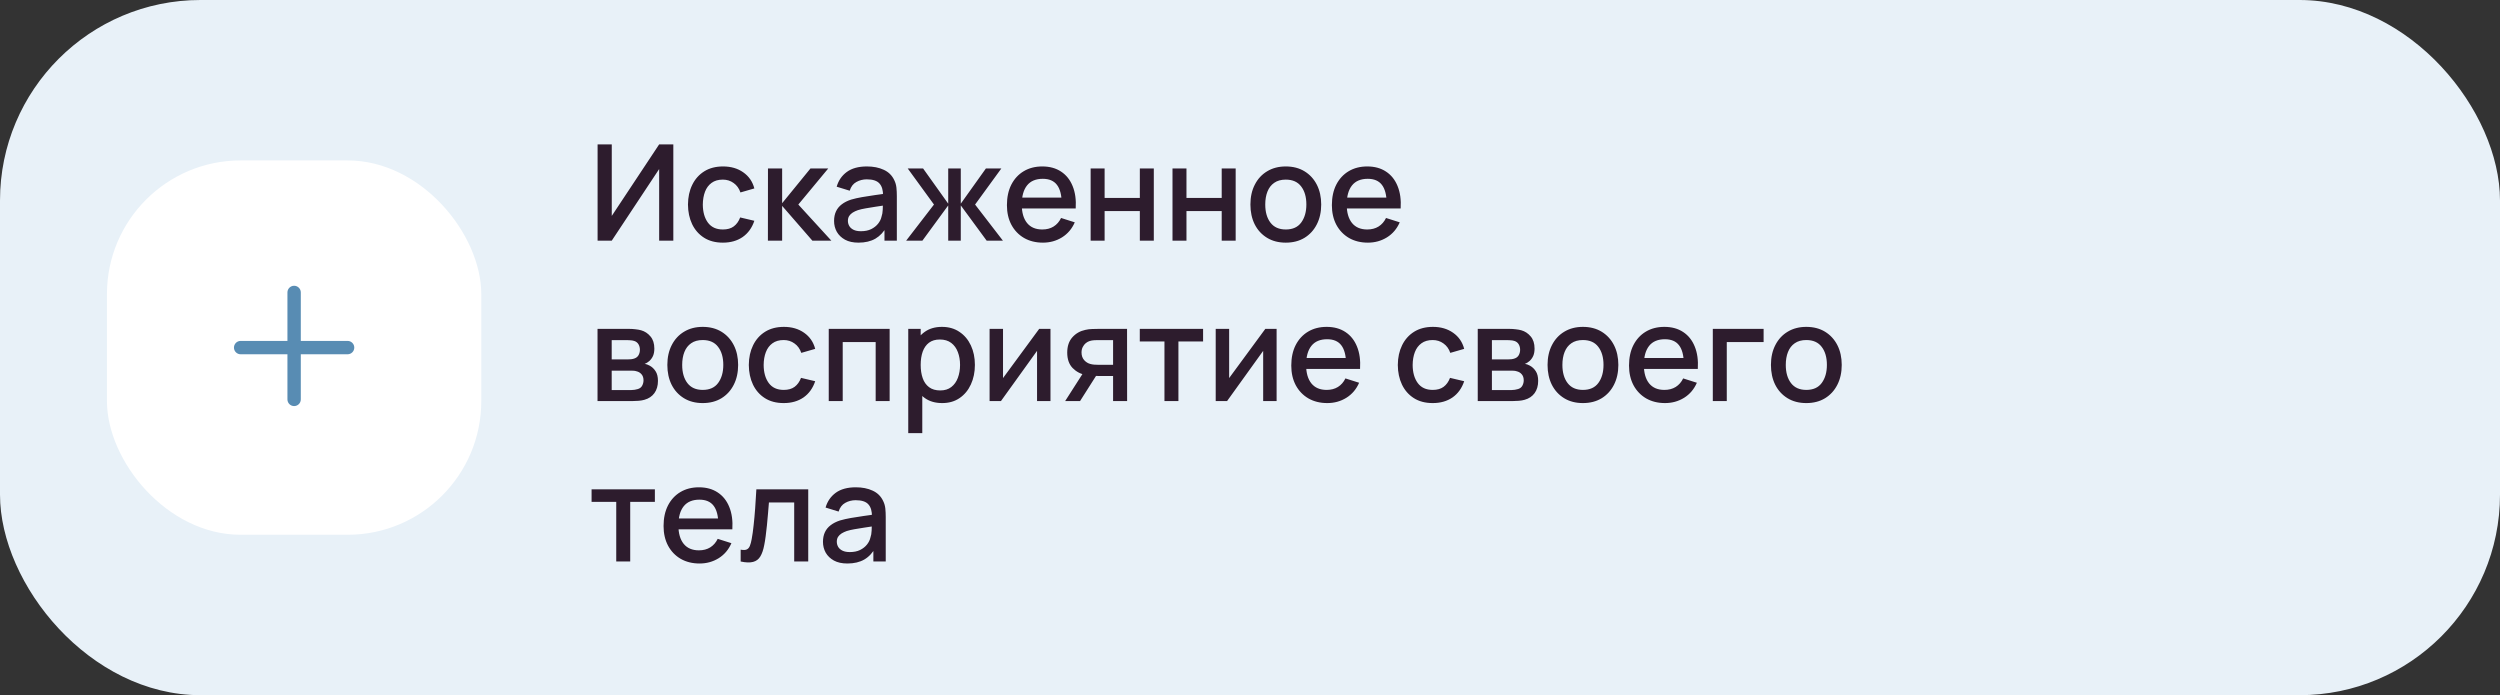
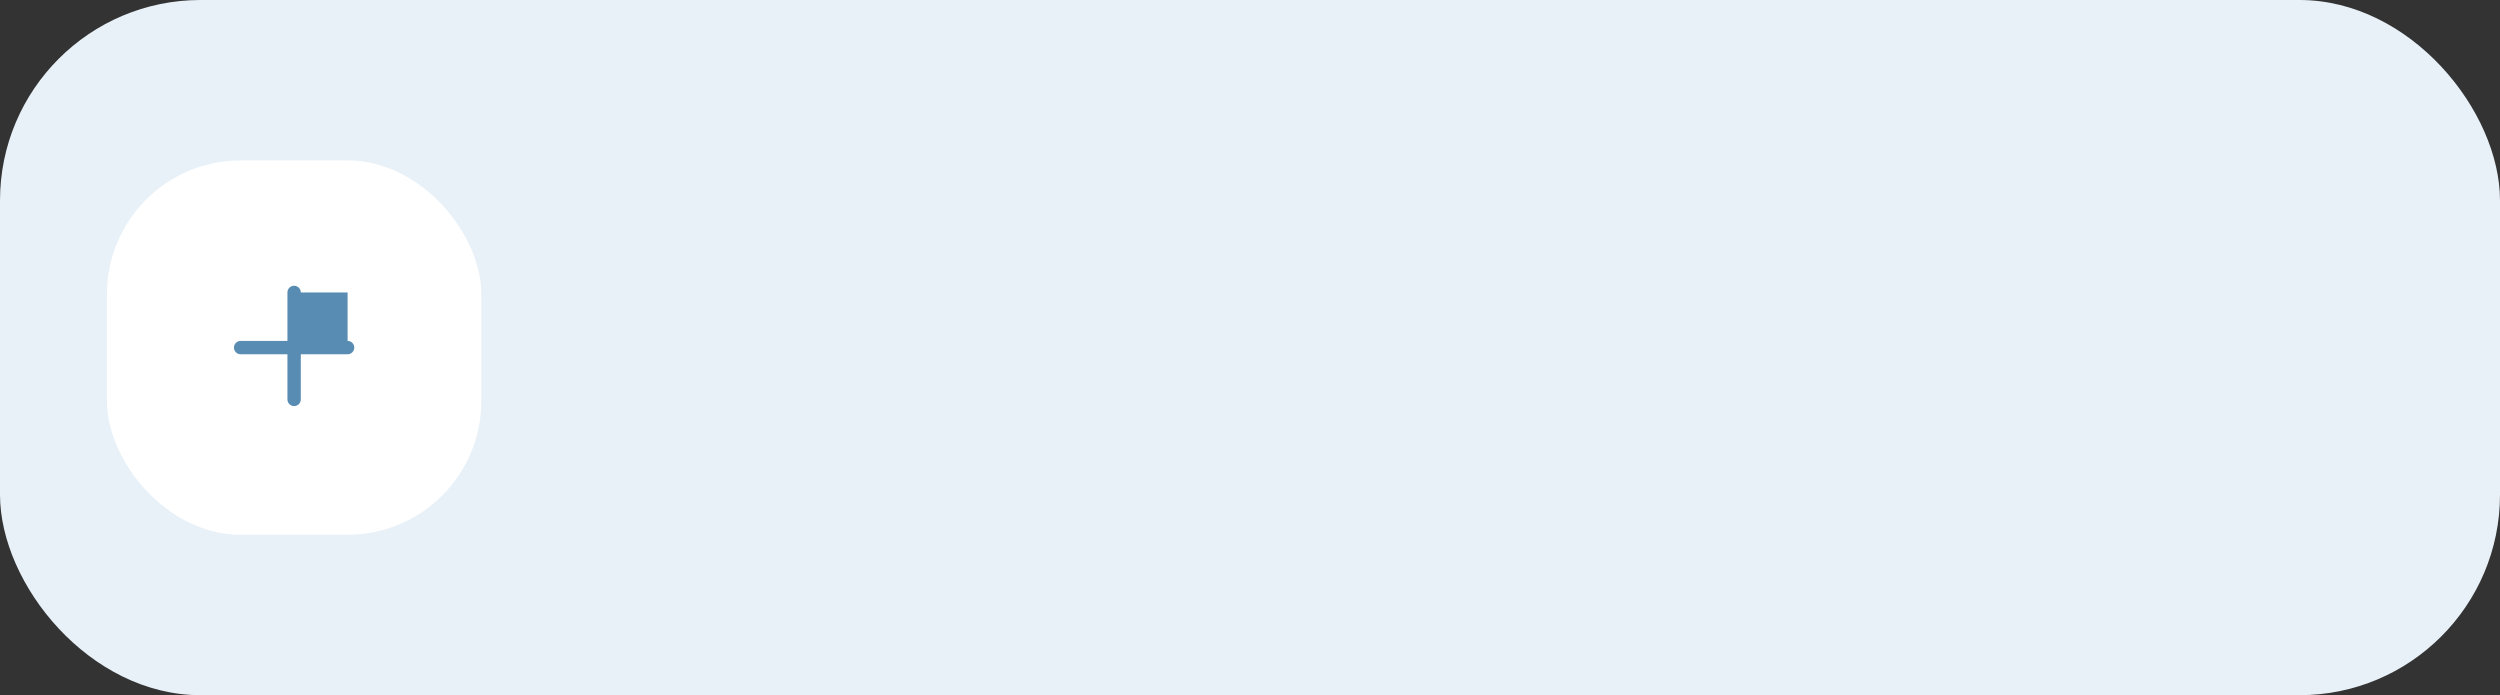
<svg xmlns="http://www.w3.org/2000/svg" width="374" height="104" viewBox="0 0 374 104" fill="none">
  <rect x="0" y="0" width="374" height="104" fill="#333333" stroke="none" />
  <rect width="374" height="104" rx="30" fill="#E8F1F8" />
  <rect x="16" y="24" width="56" height="56" rx="20" fill="white" />
-   <path fill-rule="evenodd" clip-rule="evenodd" d="M45 43.75C45 43.198 44.552 42.75 44 42.75C43.448 42.75 43 43.198 43 43.75V51H36C35.448 51 35 51.448 35 52C35 52.552 35.448 53 36 53H43V59.75C43 60.302 43.448 60.75 44 60.75C44.552 60.75 45 60.302 45 59.75V53H52C52.552 53 53 52.552 53 52C53 51.448 52.552 51 52 51H45V43.75Z" fill="#588CB3" />
-   <path d="M100.73 36H98.61V25.29L91.52 36H89.4V21.6H91.52V32.3L98.61 21.6H100.73V36ZM108.141 36.3C107.034 36.3 106.094 36.053 105.321 35.56C104.548 35.067 103.954 34.39 103.541 33.53C103.134 32.67 102.928 31.693 102.921 30.6C102.928 29.487 103.141 28.503 103.561 27.65C103.981 26.79 104.581 26.117 105.361 25.63C106.141 25.143 107.078 24.9 108.171 24.9C109.351 24.9 110.358 25.193 111.191 25.78C112.031 26.367 112.584 27.17 112.851 28.19L110.771 28.79C110.564 28.183 110.224 27.713 109.751 27.38C109.284 27.04 108.748 26.87 108.141 26.87C107.454 26.87 106.891 27.033 106.451 27.36C106.011 27.68 105.684 28.12 105.471 28.68C105.258 29.24 105.148 29.88 105.141 30.6C105.148 31.713 105.401 32.613 105.901 33.3C106.408 33.987 107.154 34.33 108.141 34.33C108.814 34.33 109.358 34.177 109.771 33.87C110.191 33.557 110.511 33.11 110.731 32.53L112.851 33.03C112.498 34.083 111.914 34.893 111.101 35.46C110.288 36.02 109.301 36.3 108.141 36.3ZM114.878 36L114.888 25.2H117.008V30.4L121.248 25.2H123.908L119.428 30.6L124.368 36H121.528L117.008 30.8V36H114.878ZM128.427 36.3C127.627 36.3 126.957 36.153 126.417 35.86C125.877 35.56 125.467 35.167 125.187 34.68C124.913 34.187 124.777 33.647 124.777 33.06C124.777 32.513 124.873 32.033 125.067 31.62C125.26 31.207 125.547 30.857 125.927 30.57C126.307 30.277 126.773 30.04 127.327 29.86C127.807 29.72 128.35 29.597 128.957 29.49C129.563 29.383 130.2 29.283 130.867 29.19C131.54 29.097 132.207 29.003 132.867 28.91L132.107 29.33C132.12 28.483 131.94 27.857 131.567 27.45C131.2 27.037 130.567 26.83 129.667 26.83C129.1 26.83 128.58 26.963 128.107 27.23C127.633 27.49 127.303 27.923 127.117 28.53L125.167 27.93C125.433 27.003 125.94 26.267 126.687 25.72C127.44 25.173 128.44 24.9 129.687 24.9C130.653 24.9 131.493 25.067 132.207 25.4C132.927 25.727 133.453 26.247 133.787 26.96C133.96 27.313 134.067 27.687 134.107 28.08C134.147 28.473 134.167 28.897 134.167 29.35V36H132.317V33.53L132.677 33.85C132.23 34.677 131.66 35.293 130.967 35.7C130.28 36.1 129.433 36.3 128.427 36.3ZM128.797 34.59C129.39 34.59 129.9 34.487 130.327 34.28C130.753 34.067 131.097 33.797 131.357 33.47C131.617 33.143 131.787 32.803 131.867 32.45C131.98 32.13 132.043 31.77 132.057 31.37C132.077 30.97 132.087 30.65 132.087 30.41L132.767 30.66C132.107 30.76 131.507 30.85 130.967 30.93C130.427 31.01 129.937 31.09 129.497 31.17C129.063 31.243 128.677 31.333 128.337 31.44C128.05 31.54 127.793 31.66 127.567 31.8C127.347 31.94 127.17 32.11 127.037 32.31C126.91 32.51 126.847 32.753 126.847 33.04C126.847 33.32 126.917 33.58 127.057 33.82C127.197 34.053 127.41 34.24 127.697 34.38C127.983 34.52 128.35 34.59 128.797 34.59ZM135.563 36L139.723 30.6L135.793 25.2H138.093L141.853 30.47V25.2H143.733V30.47L147.493 25.2H149.803L145.873 30.6L150.033 36H147.603L143.733 30.73V36H141.853V30.73L137.993 36H135.563ZM156.026 36.3C154.953 36.3 154.009 36.067 153.196 35.6C152.389 35.127 151.759 34.47 151.306 33.63C150.859 32.783 150.636 31.803 150.636 30.69C150.636 29.51 150.856 28.487 151.296 27.62C151.743 26.753 152.363 26.083 153.156 25.61C153.949 25.137 154.873 24.9 155.926 24.9C157.026 24.9 157.963 25.157 158.736 25.67C159.509 26.177 160.086 26.9 160.466 27.84C160.853 28.78 161.006 29.897 160.926 31.19H158.836V30.43C158.823 29.177 158.583 28.25 158.116 27.65C157.656 27.05 156.953 26.75 156.006 26.75C154.959 26.75 154.173 27.08 153.646 27.74C153.119 28.4 152.856 29.353 152.856 30.6C152.856 31.787 153.119 32.707 153.646 33.36C154.173 34.007 154.933 34.33 155.926 34.33C156.579 34.33 157.143 34.183 157.616 33.89C158.096 33.59 158.469 33.163 158.736 32.61L160.786 33.26C160.366 34.227 159.729 34.977 158.876 35.51C158.023 36.037 157.073 36.3 156.026 36.3ZM152.176 31.19V29.56H159.886V31.19H152.176ZM163.16 36V25.2H165.25V29.61H170.52V25.2H172.61V36H170.52V31.58H165.25V36H163.16ZM175.406 36V25.2H177.496V29.61H182.766V25.2H184.856V36H182.766V31.58H177.496V36H175.406ZM192.352 36.3C191.272 36.3 190.335 36.057 189.542 35.57C188.748 35.083 188.135 34.413 187.702 33.56C187.275 32.7 187.062 31.71 187.062 30.59C187.062 29.463 187.282 28.473 187.722 27.62C188.162 26.76 188.778 26.093 189.572 25.62C190.365 25.14 191.292 24.9 192.352 24.9C193.432 24.9 194.368 25.143 195.162 25.63C195.955 26.117 196.568 26.787 197.002 27.64C197.435 28.493 197.652 29.477 197.652 30.59C197.652 31.717 197.432 32.71 196.992 33.57C196.558 34.423 195.945 35.093 195.152 35.58C194.358 36.06 193.425 36.3 192.352 36.3ZM192.352 34.33C193.385 34.33 194.155 33.983 194.662 33.29C195.175 32.59 195.432 31.69 195.432 30.59C195.432 29.463 195.172 28.563 194.652 27.89C194.138 27.21 193.372 26.87 192.352 26.87C191.652 26.87 191.075 27.03 190.622 27.35C190.168 27.663 189.832 28.1 189.612 28.66C189.392 29.213 189.282 29.857 189.282 30.59C189.282 31.723 189.542 32.63 190.062 33.31C190.582 33.99 191.345 34.33 192.352 34.33ZM204.639 36.3C203.566 36.3 202.623 36.067 201.809 35.6C201.003 35.127 200.373 34.47 199.919 33.63C199.473 32.783 199.249 31.803 199.249 30.69C199.249 29.51 199.469 28.487 199.909 27.62C200.356 26.753 200.976 26.083 201.769 25.61C202.563 25.137 203.486 24.9 204.539 24.9C205.639 24.9 206.576 25.157 207.349 25.67C208.123 26.177 208.699 26.9 209.079 27.84C209.466 28.78 209.619 29.897 209.539 31.19H207.449V30.43C207.436 29.177 207.196 28.25 206.729 27.65C206.269 27.05 205.566 26.75 204.619 26.75C203.573 26.75 202.786 27.08 202.259 27.74C201.733 28.4 201.469 29.353 201.469 30.6C201.469 31.787 201.733 32.707 202.259 33.36C202.786 34.007 203.546 34.33 204.539 34.33C205.193 34.33 205.756 34.183 206.229 33.89C206.709 33.59 207.083 33.163 207.349 32.61L209.399 33.26C208.979 34.227 208.343 34.977 207.489 35.51C206.636 36.037 205.686 36.3 204.639 36.3ZM200.789 31.19V29.56H208.499V31.19H200.789ZM89.39 60V49.2H94.14C94.453 49.2 94.767 49.22 95.08 49.26C95.393 49.293 95.67 49.343 95.91 49.41C96.457 49.563 96.923 49.87 97.31 50.33C97.697 50.783 97.89 51.39 97.89 52.15C97.89 52.583 97.823 52.95 97.69 53.25C97.557 53.543 97.373 53.797 97.14 54.01C97.033 54.103 96.92 54.187 96.8 54.26C96.68 54.333 96.56 54.39 96.44 54.43C96.687 54.47 96.93 54.557 97.17 54.69C97.537 54.883 97.837 55.163 98.07 55.53C98.31 55.89 98.43 56.373 98.43 56.98C98.43 57.707 98.253 58.317 97.9 58.81C97.547 59.297 97.047 59.63 96.4 59.81C96.147 59.883 95.86 59.933 95.54 59.96C95.227 59.987 94.913 60 94.6 60H89.39ZM91.51 58.35H94.47C94.61 58.35 94.77 58.337 94.95 58.31C95.13 58.283 95.29 58.247 95.43 58.2C95.73 58.107 95.943 57.937 96.07 57.69C96.203 57.443 96.27 57.18 96.27 56.9C96.27 56.52 96.17 56.217 95.97 55.99C95.77 55.757 95.517 55.607 95.21 55.54C95.077 55.493 94.93 55.467 94.77 55.46C94.61 55.453 94.473 55.45 94.36 55.45H91.51V58.35ZM91.51 53.77H93.85C94.043 53.77 94.24 53.76 94.44 53.74C94.64 53.713 94.813 53.67 94.96 53.61C95.22 53.51 95.413 53.343 95.54 53.11C95.667 52.87 95.73 52.61 95.73 52.33C95.73 52.023 95.66 51.75 95.52 51.51C95.38 51.27 95.17 51.103 94.89 51.01C94.697 50.943 94.473 50.907 94.22 50.9C93.973 50.887 93.817 50.88 93.75 50.88H91.51V53.77ZM105.125 60.3C104.045 60.3 103.108 60.057 102.315 59.57C101.522 59.083 100.908 58.413 100.475 57.56C100.048 56.7 99.835 55.71 99.835 54.59C99.835 53.463 100.055 52.473 100.495 51.62C100.935 50.76 101.552 50.093 102.345 49.62C103.138 49.14 104.065 48.9 105.125 48.9C106.205 48.9 107.142 49.143 107.935 49.63C108.728 50.117 109.342 50.787 109.775 51.64C110.208 52.493 110.425 53.477 110.425 54.59C110.425 55.717 110.205 56.71 109.765 57.57C109.332 58.423 108.718 59.093 107.925 59.58C107.132 60.06 106.198 60.3 105.125 60.3ZM105.125 58.33C106.158 58.33 106.928 57.983 107.435 57.29C107.948 56.59 108.205 55.69 108.205 54.59C108.205 53.463 107.945 52.563 107.425 51.89C106.912 51.21 106.145 50.87 105.125 50.87C104.425 50.87 103.848 51.03 103.395 51.35C102.942 51.663 102.605 52.1 102.385 52.66C102.165 53.213 102.055 53.857 102.055 54.59C102.055 55.723 102.315 56.63 102.835 57.31C103.355 57.99 104.118 58.33 105.125 58.33ZM117.243 60.3C116.136 60.3 115.196 60.053 114.423 59.56C113.649 59.067 113.056 58.39 112.643 57.53C112.236 56.67 112.029 55.693 112.023 54.6C112.029 53.487 112.243 52.503 112.663 51.65C113.083 50.79 113.683 50.117 114.463 49.63C115.243 49.143 116.179 48.9 117.273 48.9C118.453 48.9 119.459 49.193 120.293 49.78C121.133 50.367 121.686 51.17 121.953 52.19L119.873 52.79C119.666 52.183 119.326 51.713 118.853 51.38C118.386 51.04 117.849 50.87 117.243 50.87C116.556 50.87 115.993 51.033 115.553 51.36C115.113 51.68 114.786 52.12 114.573 52.68C114.359 53.24 114.249 53.88 114.243 54.6C114.249 55.713 114.503 56.613 115.003 57.3C115.509 57.987 116.256 58.33 117.243 58.33C117.916 58.33 118.459 58.177 118.873 57.87C119.293 57.557 119.613 57.11 119.833 56.53L121.953 57.03C121.599 58.083 121.016 58.893 120.203 59.46C119.389 60.02 118.403 60.3 117.243 60.3ZM123.98 60V49.2H133.09V60H131V51.17H126.07V60H123.98ZM140.954 60.3C139.921 60.3 139.054 60.05 138.354 59.55C137.654 59.043 137.124 58.36 136.764 57.5C136.404 56.64 136.224 55.67 136.224 54.59C136.224 53.51 136.401 52.54 136.754 51.68C137.114 50.82 137.641 50.143 138.334 49.65C139.034 49.15 139.894 48.9 140.914 48.9C141.928 48.9 142.801 49.15 143.534 49.65C144.274 50.143 144.844 50.82 145.244 51.68C145.644 52.533 145.844 53.503 145.844 54.59C145.844 55.67 145.644 56.643 145.244 57.51C144.851 58.37 144.288 59.05 143.554 59.55C142.828 60.05 141.961 60.3 140.954 60.3ZM135.874 64.8V49.2H137.734V56.97H137.974V64.8H135.874ZM140.664 58.41C141.331 58.41 141.881 58.24 142.314 57.9C142.754 57.56 143.081 57.103 143.294 56.53C143.514 55.95 143.624 55.303 143.624 54.59C143.624 53.883 143.514 53.243 143.294 52.67C143.081 52.097 142.751 51.64 142.304 51.3C141.858 50.96 141.288 50.79 140.594 50.79C139.941 50.79 139.401 50.95 138.974 51.27C138.554 51.59 138.241 52.037 138.034 52.61C137.834 53.183 137.734 53.843 137.734 54.59C137.734 55.337 137.834 55.997 138.034 56.57C138.234 57.143 138.551 57.593 138.984 57.92C139.418 58.247 139.978 58.41 140.664 58.41ZM157.152 49.2V60H155.142V52.49L149.742 60H148.042V49.2H150.052V56.56L155.462 49.2H157.152ZM166.517 60V56.25H164.377C164.124 56.25 163.82 56.24 163.467 56.22C163.12 56.2 162.794 56.163 162.487 56.11C161.68 55.963 161.007 55.613 160.467 55.06C159.927 54.5 159.657 53.73 159.657 52.75C159.657 51.803 159.91 51.043 160.417 50.47C160.93 49.89 161.58 49.517 162.367 49.35C162.707 49.27 163.054 49.227 163.407 49.22C163.767 49.207 164.07 49.2 164.317 49.2H168.607L168.617 60H166.517ZM159.347 60L162.077 55.73H164.287L161.577 60H159.347ZM164.197 54.57H166.517V50.88H164.197C164.05 50.88 163.87 50.887 163.657 50.9C163.444 50.913 163.237 50.95 163.037 51.01C162.83 51.07 162.63 51.177 162.437 51.33C162.25 51.483 162.097 51.68 161.977 51.92C161.857 52.153 161.797 52.423 161.797 52.73C161.797 53.19 161.927 53.57 162.187 53.87C162.447 54.163 162.757 54.357 163.117 54.45C163.31 54.503 163.504 54.537 163.697 54.55C163.89 54.563 164.057 54.57 164.197 54.57ZM174.202 60V51.08H170.512V49.2H179.982V51.08H176.292V60H174.202ZM190.98 49.2V60H188.97V52.49L183.57 60H181.87V49.2H183.88V56.56L189.29 49.2H190.98ZM198.565 60.3C197.492 60.3 196.548 60.067 195.735 59.6C194.928 59.127 194.298 58.47 193.845 57.63C193.398 56.783 193.175 55.803 193.175 54.69C193.175 53.51 193.395 52.487 193.835 51.62C194.282 50.753 194.902 50.083 195.695 49.61C196.488 49.137 197.412 48.9 198.465 48.9C199.565 48.9 200.502 49.157 201.275 49.67C202.048 50.177 202.625 50.9 203.005 51.84C203.392 52.78 203.545 53.897 203.465 55.19H201.375V54.43C201.362 53.177 201.122 52.25 200.655 51.65C200.195 51.05 199.492 50.75 198.545 50.75C197.498 50.75 196.712 51.08 196.185 51.74C195.658 52.4 195.395 53.353 195.395 54.6C195.395 55.787 195.658 56.707 196.185 57.36C196.712 58.007 197.472 58.33 198.465 58.33C199.118 58.33 199.682 58.183 200.155 57.89C200.635 57.59 201.008 57.163 201.275 56.61L203.325 57.26C202.905 58.227 202.268 58.977 201.415 59.51C200.562 60.037 199.612 60.3 198.565 60.3ZM194.715 55.19V53.56H202.425V55.19H194.715ZM214.333 60.3C213.226 60.3 212.286 60.053 211.513 59.56C210.739 59.067 210.146 58.39 209.733 57.53C209.326 56.67 209.119 55.693 209.113 54.6C209.119 53.487 209.333 52.503 209.753 51.65C210.173 50.79 210.773 50.117 211.553 49.63C212.333 49.143 213.269 48.9 214.363 48.9C215.543 48.9 216.549 49.193 217.383 49.78C218.223 50.367 218.776 51.17 219.043 52.19L216.963 52.79C216.756 52.183 216.416 51.713 215.943 51.38C215.476 51.04 214.939 50.87 214.333 50.87C213.646 50.87 213.083 51.033 212.643 51.36C212.203 51.68 211.876 52.12 211.663 52.68C211.449 53.24 211.339 53.88 211.333 54.6C211.339 55.713 211.593 56.613 212.093 57.3C212.599 57.987 213.346 58.33 214.333 58.33C215.006 58.33 215.549 58.177 215.963 57.87C216.383 57.557 216.703 57.11 216.923 56.53L219.043 57.03C218.689 58.083 218.106 58.893 217.293 59.46C216.479 60.02 215.493 60.3 214.333 60.3ZM221.07 60V49.2H225.82C226.133 49.2 226.446 49.22 226.76 49.26C227.073 49.293 227.35 49.343 227.59 49.41C228.136 49.563 228.603 49.87 228.99 50.33C229.376 50.783 229.57 51.39 229.57 52.15C229.57 52.583 229.503 52.95 229.37 53.25C229.236 53.543 229.053 53.797 228.82 54.01C228.713 54.103 228.6 54.187 228.48 54.26C228.36 54.333 228.24 54.39 228.12 54.43C228.366 54.47 228.61 54.557 228.85 54.69C229.216 54.883 229.516 55.163 229.75 55.53C229.99 55.89 230.11 56.373 230.11 56.98C230.11 57.707 229.933 58.317 229.58 58.81C229.226 59.297 228.726 59.63 228.08 59.81C227.826 59.883 227.54 59.933 227.22 59.96C226.906 59.987 226.593 60 226.28 60H221.07ZM223.19 58.35H226.15C226.29 58.35 226.45 58.337 226.63 58.31C226.81 58.283 226.97 58.247 227.11 58.2C227.41 58.107 227.623 57.937 227.75 57.69C227.883 57.443 227.95 57.18 227.95 56.9C227.95 56.52 227.85 56.217 227.65 55.99C227.45 55.757 227.196 55.607 226.89 55.54C226.756 55.493 226.61 55.467 226.45 55.46C226.29 55.453 226.153 55.45 226.04 55.45H223.19V58.35ZM223.19 53.77H225.53C225.723 53.77 225.92 53.76 226.12 53.74C226.32 53.713 226.493 53.67 226.64 53.61C226.9 53.51 227.093 53.343 227.22 53.11C227.346 52.87 227.41 52.61 227.41 52.33C227.41 52.023 227.34 51.75 227.2 51.51C227.06 51.27 226.85 51.103 226.57 51.01C226.376 50.943 226.153 50.907 225.9 50.9C225.653 50.887 225.496 50.88 225.43 50.88H223.19V53.77ZM236.805 60.3C235.725 60.3 234.788 60.057 233.995 59.57C233.202 59.083 232.588 58.413 232.155 57.56C231.728 56.7 231.515 55.71 231.515 54.59C231.515 53.463 231.735 52.473 232.175 51.62C232.615 50.76 233.232 50.093 234.025 49.62C234.818 49.14 235.745 48.9 236.805 48.9C237.885 48.9 238.822 49.143 239.615 49.63C240.408 50.117 241.022 50.787 241.455 51.64C241.888 52.493 242.105 53.477 242.105 54.59C242.105 55.717 241.885 56.71 241.445 57.57C241.012 58.423 240.398 59.093 239.605 59.58C238.812 60.06 237.878 60.3 236.805 60.3ZM236.805 58.33C237.838 58.33 238.608 57.983 239.115 57.29C239.628 56.59 239.885 55.69 239.885 54.59C239.885 53.463 239.625 52.563 239.105 51.89C238.592 51.21 237.825 50.87 236.805 50.87C236.105 50.87 235.528 51.03 235.075 51.35C234.622 51.663 234.285 52.1 234.065 52.66C233.845 53.213 233.735 53.857 233.735 54.59C233.735 55.723 233.995 56.63 234.515 57.31C235.035 57.99 235.798 58.33 236.805 58.33ZM249.092 60.3C248.019 60.3 247.076 60.067 246.262 59.6C245.456 59.127 244.826 58.47 244.372 57.63C243.926 56.783 243.702 55.803 243.702 54.69C243.702 53.51 243.922 52.487 244.362 51.62C244.809 50.753 245.429 50.083 246.222 49.61C247.016 49.137 247.939 48.9 248.992 48.9C250.092 48.9 251.029 49.157 251.802 49.67C252.576 50.177 253.152 50.9 253.532 51.84C253.919 52.78 254.072 53.897 253.992 55.19H251.902V54.43C251.889 53.177 251.649 52.25 251.182 51.65C250.722 51.05 250.019 50.75 249.072 50.75C248.026 50.75 247.239 51.08 246.712 51.74C246.186 52.4 245.922 53.353 245.922 54.6C245.922 55.787 246.186 56.707 246.712 57.36C247.239 58.007 247.999 58.33 248.992 58.33C249.646 58.33 250.209 58.183 250.682 57.89C251.162 57.59 251.536 57.163 251.802 56.61L253.852 57.26C253.432 58.227 252.796 58.977 251.942 59.51C251.089 60.037 250.139 60.3 249.092 60.3ZM245.242 55.19V53.56H252.952V55.19H245.242ZM256.236 60V49.2H263.836V51.17H258.326V60H256.236ZM270.223 60.3C269.143 60.3 268.206 60.057 267.413 59.57C266.619 59.083 266.006 58.413 265.573 57.56C265.146 56.7 264.933 55.71 264.933 54.59C264.933 53.463 265.153 52.473 265.593 51.62C266.033 50.76 266.649 50.093 267.443 49.62C268.236 49.14 269.163 48.9 270.223 48.9C271.303 48.9 272.239 49.143 273.033 49.63C273.826 50.117 274.439 50.787 274.873 51.64C275.306 52.493 275.523 53.477 275.523 54.59C275.523 55.717 275.303 56.71 274.863 57.57C274.429 58.423 273.816 59.093 273.023 59.58C272.229 60.06 271.296 60.3 270.223 60.3ZM270.223 58.33C271.256 58.33 272.026 57.983 272.533 57.29C273.046 56.59 273.303 55.69 273.303 54.59C273.303 53.463 273.043 52.563 272.523 51.89C272.009 51.21 271.243 50.87 270.223 50.87C269.523 50.87 268.946 51.03 268.493 51.35C268.039 51.663 267.703 52.1 267.483 52.66C267.263 53.213 267.153 53.857 267.153 54.59C267.153 55.723 267.413 56.63 267.933 57.31C268.453 57.99 269.216 58.33 270.223 58.33ZM92.19 84V75.08H88.5V73.2H97.97V75.08H94.28V84H92.19ZM104.659 84.3C103.585 84.3 102.642 84.067 101.829 83.6C101.022 83.127 100.392 82.47 99.939 81.63C99.492 80.783 99.269 79.803 99.269 78.69C99.269 77.51 99.489 76.487 99.929 75.62C100.375 74.753 100.995 74.083 101.789 73.61C102.582 73.137 103.505 72.9 104.559 72.9C105.659 72.9 106.595 73.157 107.369 73.67C108.142 74.177 108.719 74.9 109.099 75.84C109.485 76.78 109.639 77.897 109.559 79.19H107.469V78.43C107.455 77.177 107.215 76.25 106.749 75.65C106.289 75.05 105.585 74.75 104.639 74.75C103.592 74.75 102.805 75.08 102.279 75.74C101.752 76.4 101.489 77.353 101.489 78.6C101.489 79.787 101.752 80.707 102.279 81.36C102.805 82.007 103.565 82.33 104.559 82.33C105.212 82.33 105.775 82.183 106.249 81.89C106.729 81.59 107.102 81.163 107.369 80.61L109.419 81.26C108.999 82.227 108.362 82.977 107.509 83.51C106.655 84.037 105.705 84.3 104.659 84.3ZM100.809 79.19V77.56H108.519V79.19H100.809ZM110.802 84V82.23C111.202 82.303 111.506 82.293 111.712 82.2C111.926 82.1 112.082 81.92 112.182 81.66C112.289 81.4 112.379 81.063 112.452 80.65C112.566 80.043 112.662 79.353 112.742 78.58C112.829 77.8 112.906 76.957 112.972 76.05C113.039 75.143 113.099 74.193 113.152 73.2H120.912V84H118.812V75.17H115.032C114.992 75.697 114.946 76.257 114.892 76.85C114.846 77.437 114.792 78.02 114.732 78.6C114.672 79.18 114.609 79.723 114.542 80.23C114.476 80.737 114.406 81.17 114.332 81.53C114.199 82.25 114.002 82.823 113.742 83.25C113.489 83.67 113.129 83.94 112.662 84.06C112.196 84.187 111.576 84.167 110.802 84ZM126.766 84.3C125.966 84.3 125.296 84.153 124.756 83.86C124.216 83.56 123.806 83.167 123.526 82.68C123.253 82.187 123.116 81.647 123.116 81.06C123.116 80.513 123.213 80.033 123.406 79.62C123.6 79.207 123.886 78.857 124.266 78.57C124.646 78.277 125.113 78.04 125.666 77.86C126.146 77.72 126.69 77.597 127.296 77.49C127.903 77.383 128.54 77.283 129.206 77.19C129.88 77.097 130.546 77.003 131.206 76.91L130.446 77.33C130.46 76.483 130.28 75.857 129.906 75.45C129.54 75.037 128.906 74.83 128.006 74.83C127.44 74.83 126.92 74.963 126.446 75.23C125.973 75.49 125.643 75.923 125.456 76.53L123.506 75.93C123.773 75.003 124.28 74.267 125.026 73.72C125.78 73.173 126.78 72.9 128.026 72.9C128.993 72.9 129.833 73.067 130.546 73.4C131.266 73.727 131.793 74.247 132.126 74.96C132.3 75.313 132.406 75.687 132.446 76.08C132.486 76.473 132.506 76.897 132.506 77.35V84H130.656V81.53L131.016 81.85C130.57 82.677 130 83.293 129.306 83.7C128.62 84.1 127.773 84.3 126.766 84.3ZM127.136 82.59C127.73 82.59 128.24 82.487 128.666 82.28C129.093 82.067 129.436 81.797 129.696 81.47C129.956 81.143 130.126 80.803 130.206 80.45C130.32 80.13 130.383 79.77 130.396 79.37C130.416 78.97 130.426 78.65 130.426 78.41L131.106 78.66C130.446 78.76 129.846 78.85 129.306 78.93C128.766 79.01 128.276 79.09 127.836 79.17C127.403 79.243 127.016 79.333 126.676 79.44C126.39 79.54 126.133 79.66 125.906 79.8C125.686 79.94 125.51 80.11 125.376 80.31C125.25 80.51 125.186 80.753 125.186 81.04C125.186 81.32 125.256 81.58 125.396 81.82C125.536 82.053 125.75 82.24 126.036 82.38C126.323 82.52 126.69 82.59 127.136 82.59Z" fill="#2D1C2D" />
+   <path fill-rule="evenodd" clip-rule="evenodd" d="M45 43.75C45 43.198 44.552 42.75 44 42.75C43.448 42.75 43 43.198 43 43.75V51H36C35.448 51 35 51.448 35 52C35 52.552 35.448 53 36 53H43V59.75C43 60.302 43.448 60.75 44 60.75C44.552 60.75 45 60.302 45 59.75V53H52C52.552 53 53 52.552 53 52C53 51.448 52.552 51 52 51V43.75Z" fill="#588CB3" />
</svg>